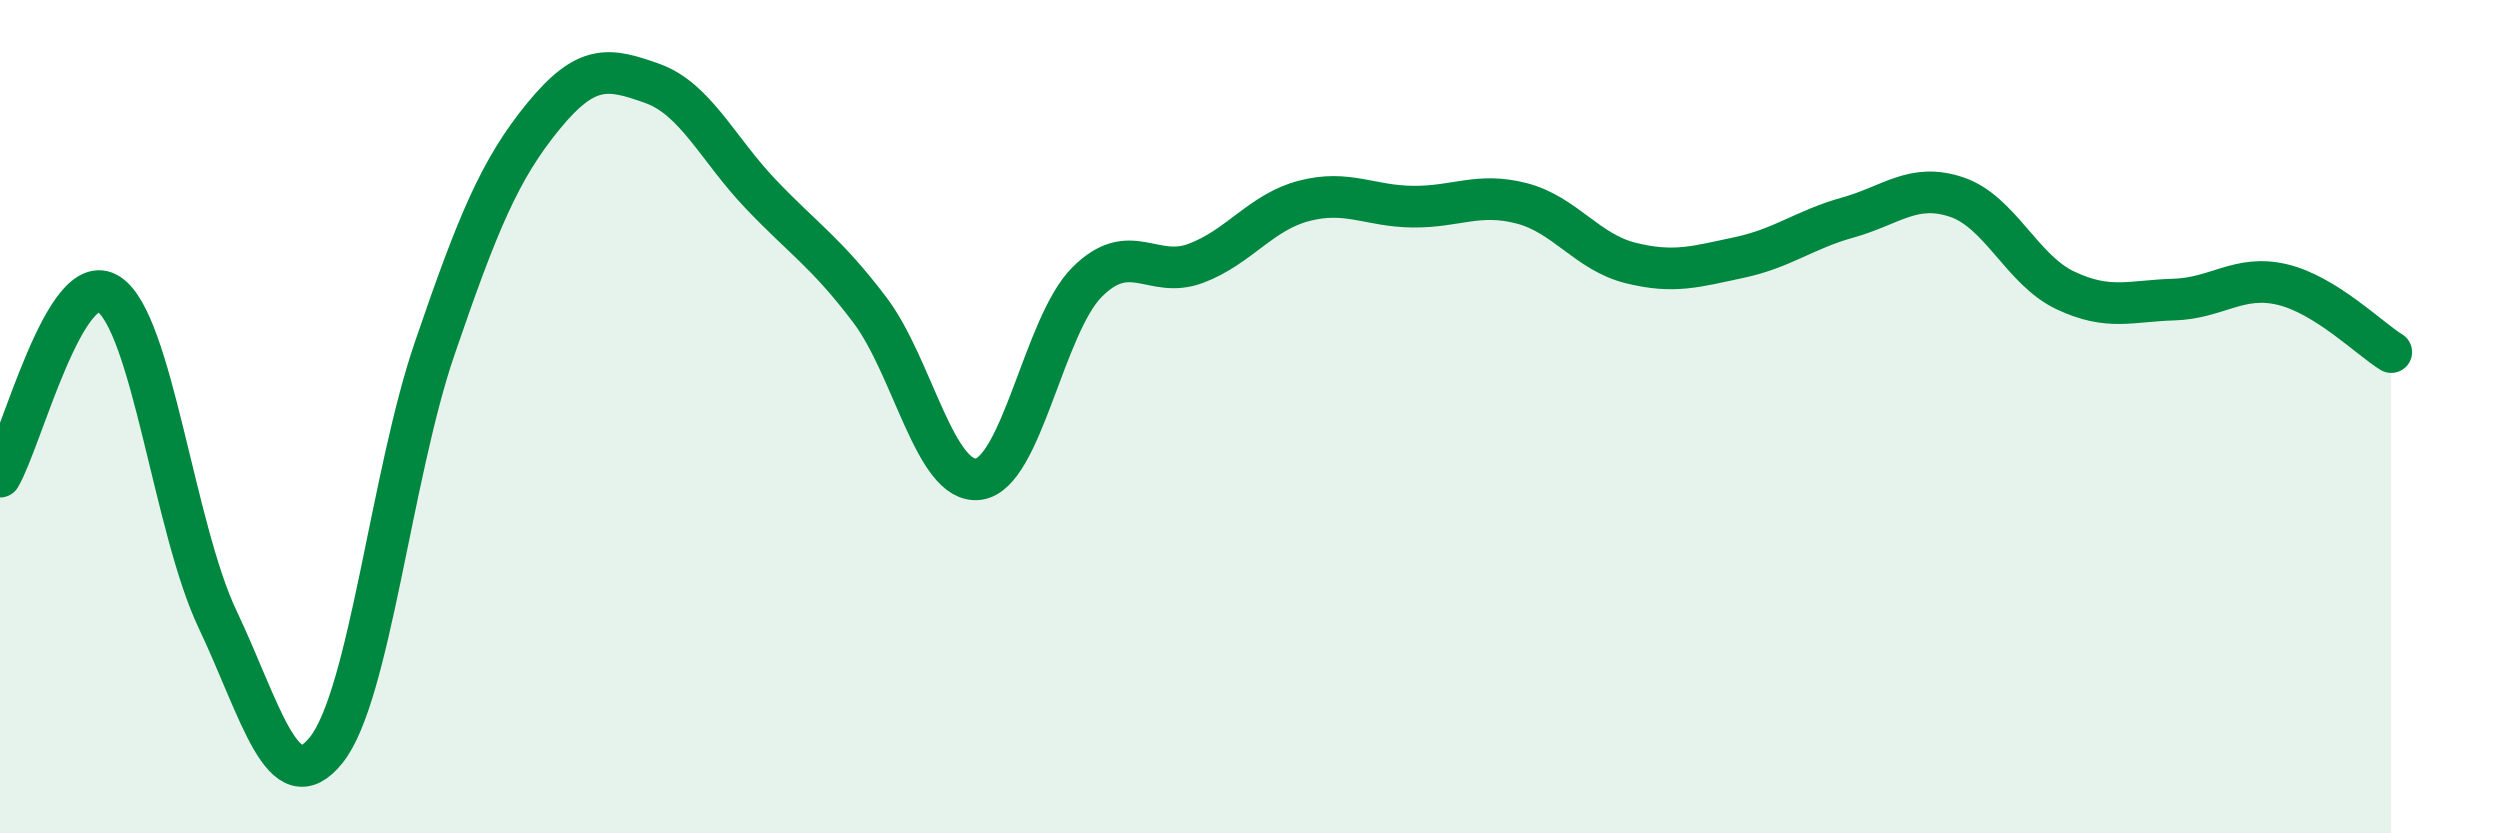
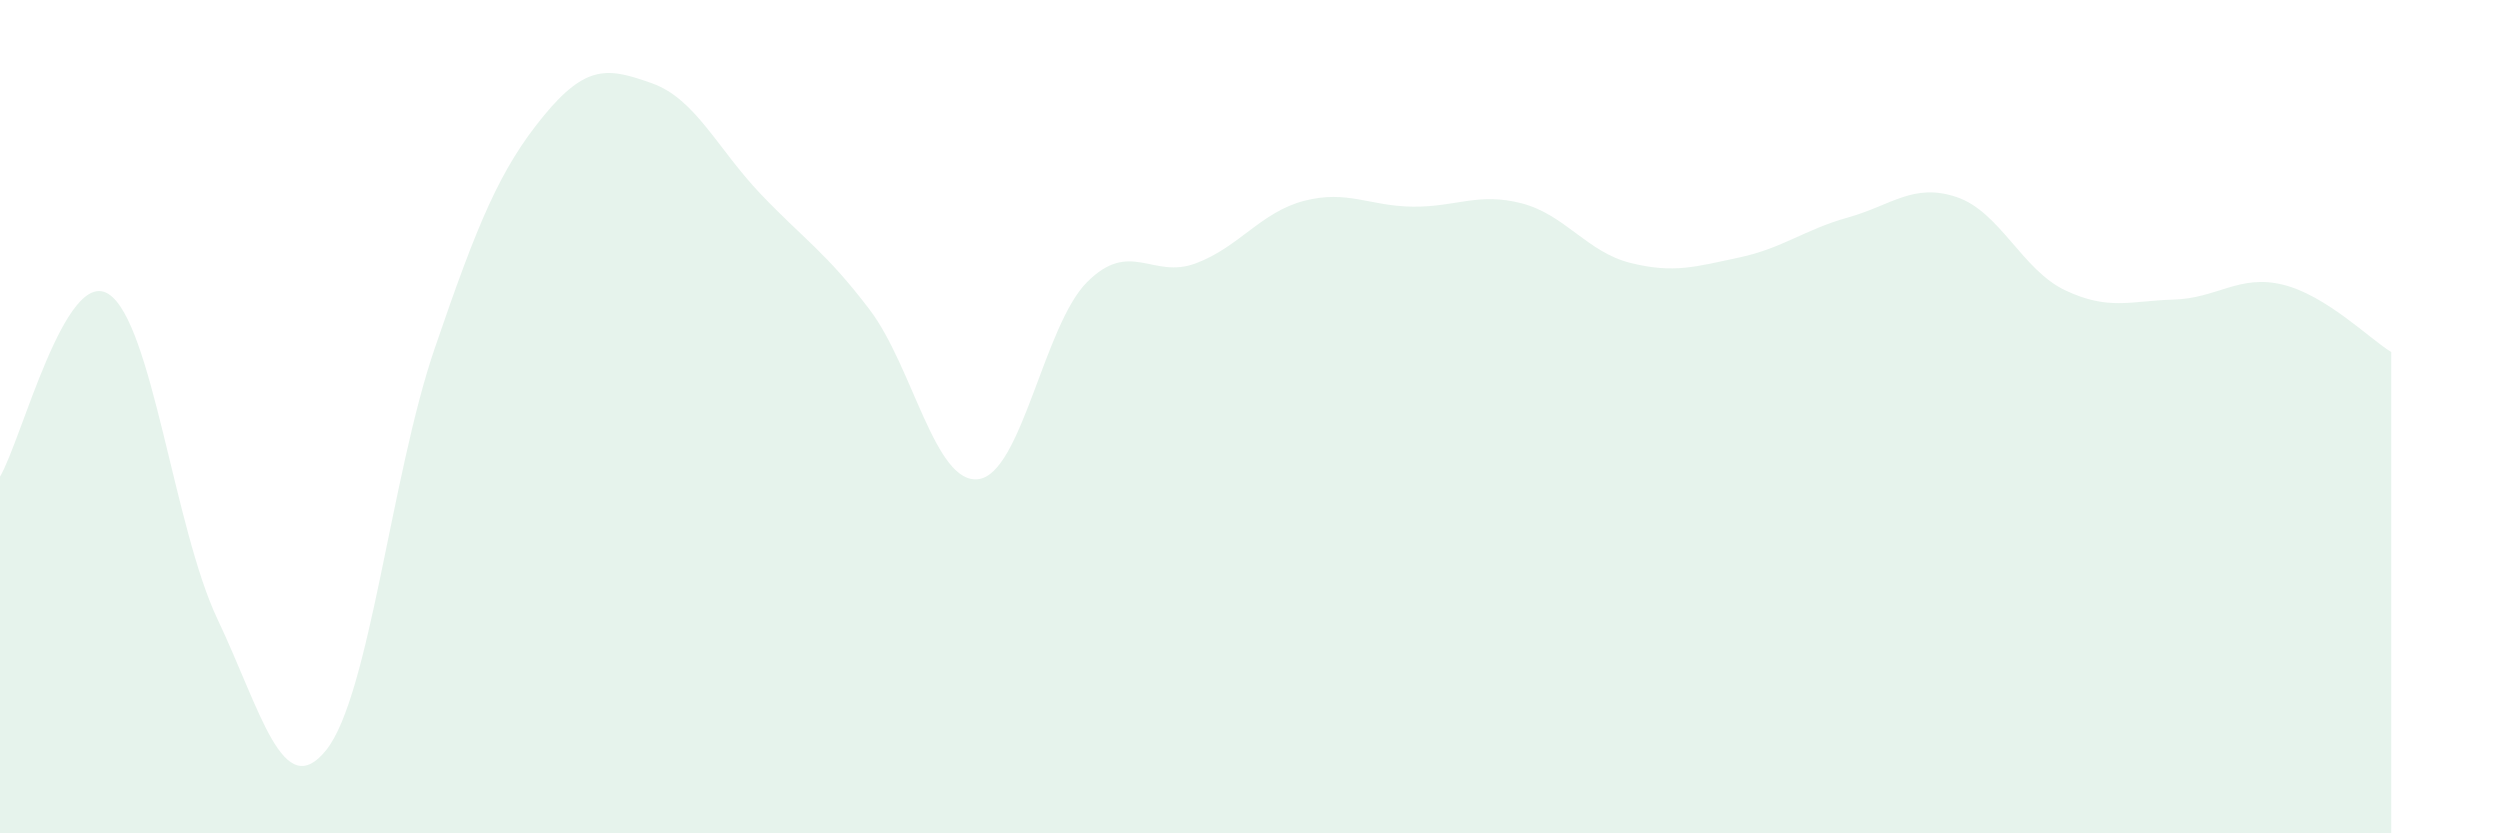
<svg xmlns="http://www.w3.org/2000/svg" width="60" height="20" viewBox="0 0 60 20">
  <path d="M 0,11.44 C 0.52,10.56 1.57,6.38 2.61,7.06 C 3.65,7.74 4.18,12.67 5.22,14.86 C 6.26,17.05 6.79,19.3 7.83,18 C 8.87,16.7 9.39,11.41 10.43,8.37 C 11.47,5.33 12,4.06 13.04,2.79 C 14.08,1.52 14.61,1.63 15.65,2 C 16.69,2.37 17.22,3.57 18.26,4.66 C 19.3,5.75 19.83,6.06 20.87,7.43 C 21.91,8.8 22.44,11.63 23.48,11.5 C 24.52,11.37 25.05,7.81 26.09,6.77 C 27.13,5.73 27.66,6.71 28.7,6.32 C 29.74,5.93 30.26,5.09 31.3,4.82 C 32.34,4.55 32.87,4.95 33.91,4.96 C 34.95,4.97 35.48,4.61 36.52,4.88 C 37.56,5.15 38.09,6.05 39.13,6.31 C 40.17,6.57 40.7,6.4 41.74,6.18 C 42.78,5.96 43.31,5.51 44.35,5.22 C 45.39,4.93 45.92,4.38 46.96,4.73 C 48,5.08 48.53,6.48 49.57,6.97 C 50.61,7.46 51.13,7.22 52.17,7.19 C 53.21,7.16 53.74,6.58 54.78,6.83 C 55.82,7.08 56.87,8.13 57.39,8.45L57.39 20L0 20Z" fill="#008740" opacity="0.1" stroke-linecap="round" stroke-linejoin="round" />
-   <path d="M 0,11.44 C 0.52,10.56 1.57,6.38 2.61,7.06 C 3.65,7.74 4.18,12.67 5.22,14.86 C 6.26,17.05 6.79,19.3 7.83,18 C 8.87,16.7 9.39,11.41 10.43,8.37 C 11.47,5.33 12,4.06 13.04,2.79 C 14.08,1.52 14.61,1.63 15.65,2 C 16.69,2.37 17.22,3.57 18.26,4.66 C 19.3,5.75 19.83,6.06 20.87,7.43 C 21.91,8.8 22.44,11.63 23.48,11.5 C 24.52,11.37 25.05,7.81 26.09,6.77 C 27.13,5.73 27.66,6.71 28.7,6.32 C 29.74,5.93 30.26,5.09 31.3,4.82 C 32.34,4.55 32.87,4.95 33.91,4.96 C 34.95,4.97 35.48,4.61 36.52,4.88 C 37.56,5.15 38.09,6.05 39.13,6.31 C 40.17,6.57 40.7,6.4 41.74,6.18 C 42.78,5.96 43.31,5.51 44.35,5.22 C 45.39,4.93 45.92,4.38 46.96,4.73 C 48,5.08 48.53,6.48 49.57,6.97 C 50.61,7.46 51.13,7.22 52.17,7.19 C 53.21,7.16 53.74,6.58 54.78,6.83 C 55.82,7.08 56.87,8.13 57.39,8.45" stroke="#008740" stroke-width="1" fill="none" stroke-linecap="round" stroke-linejoin="round" />
</svg>